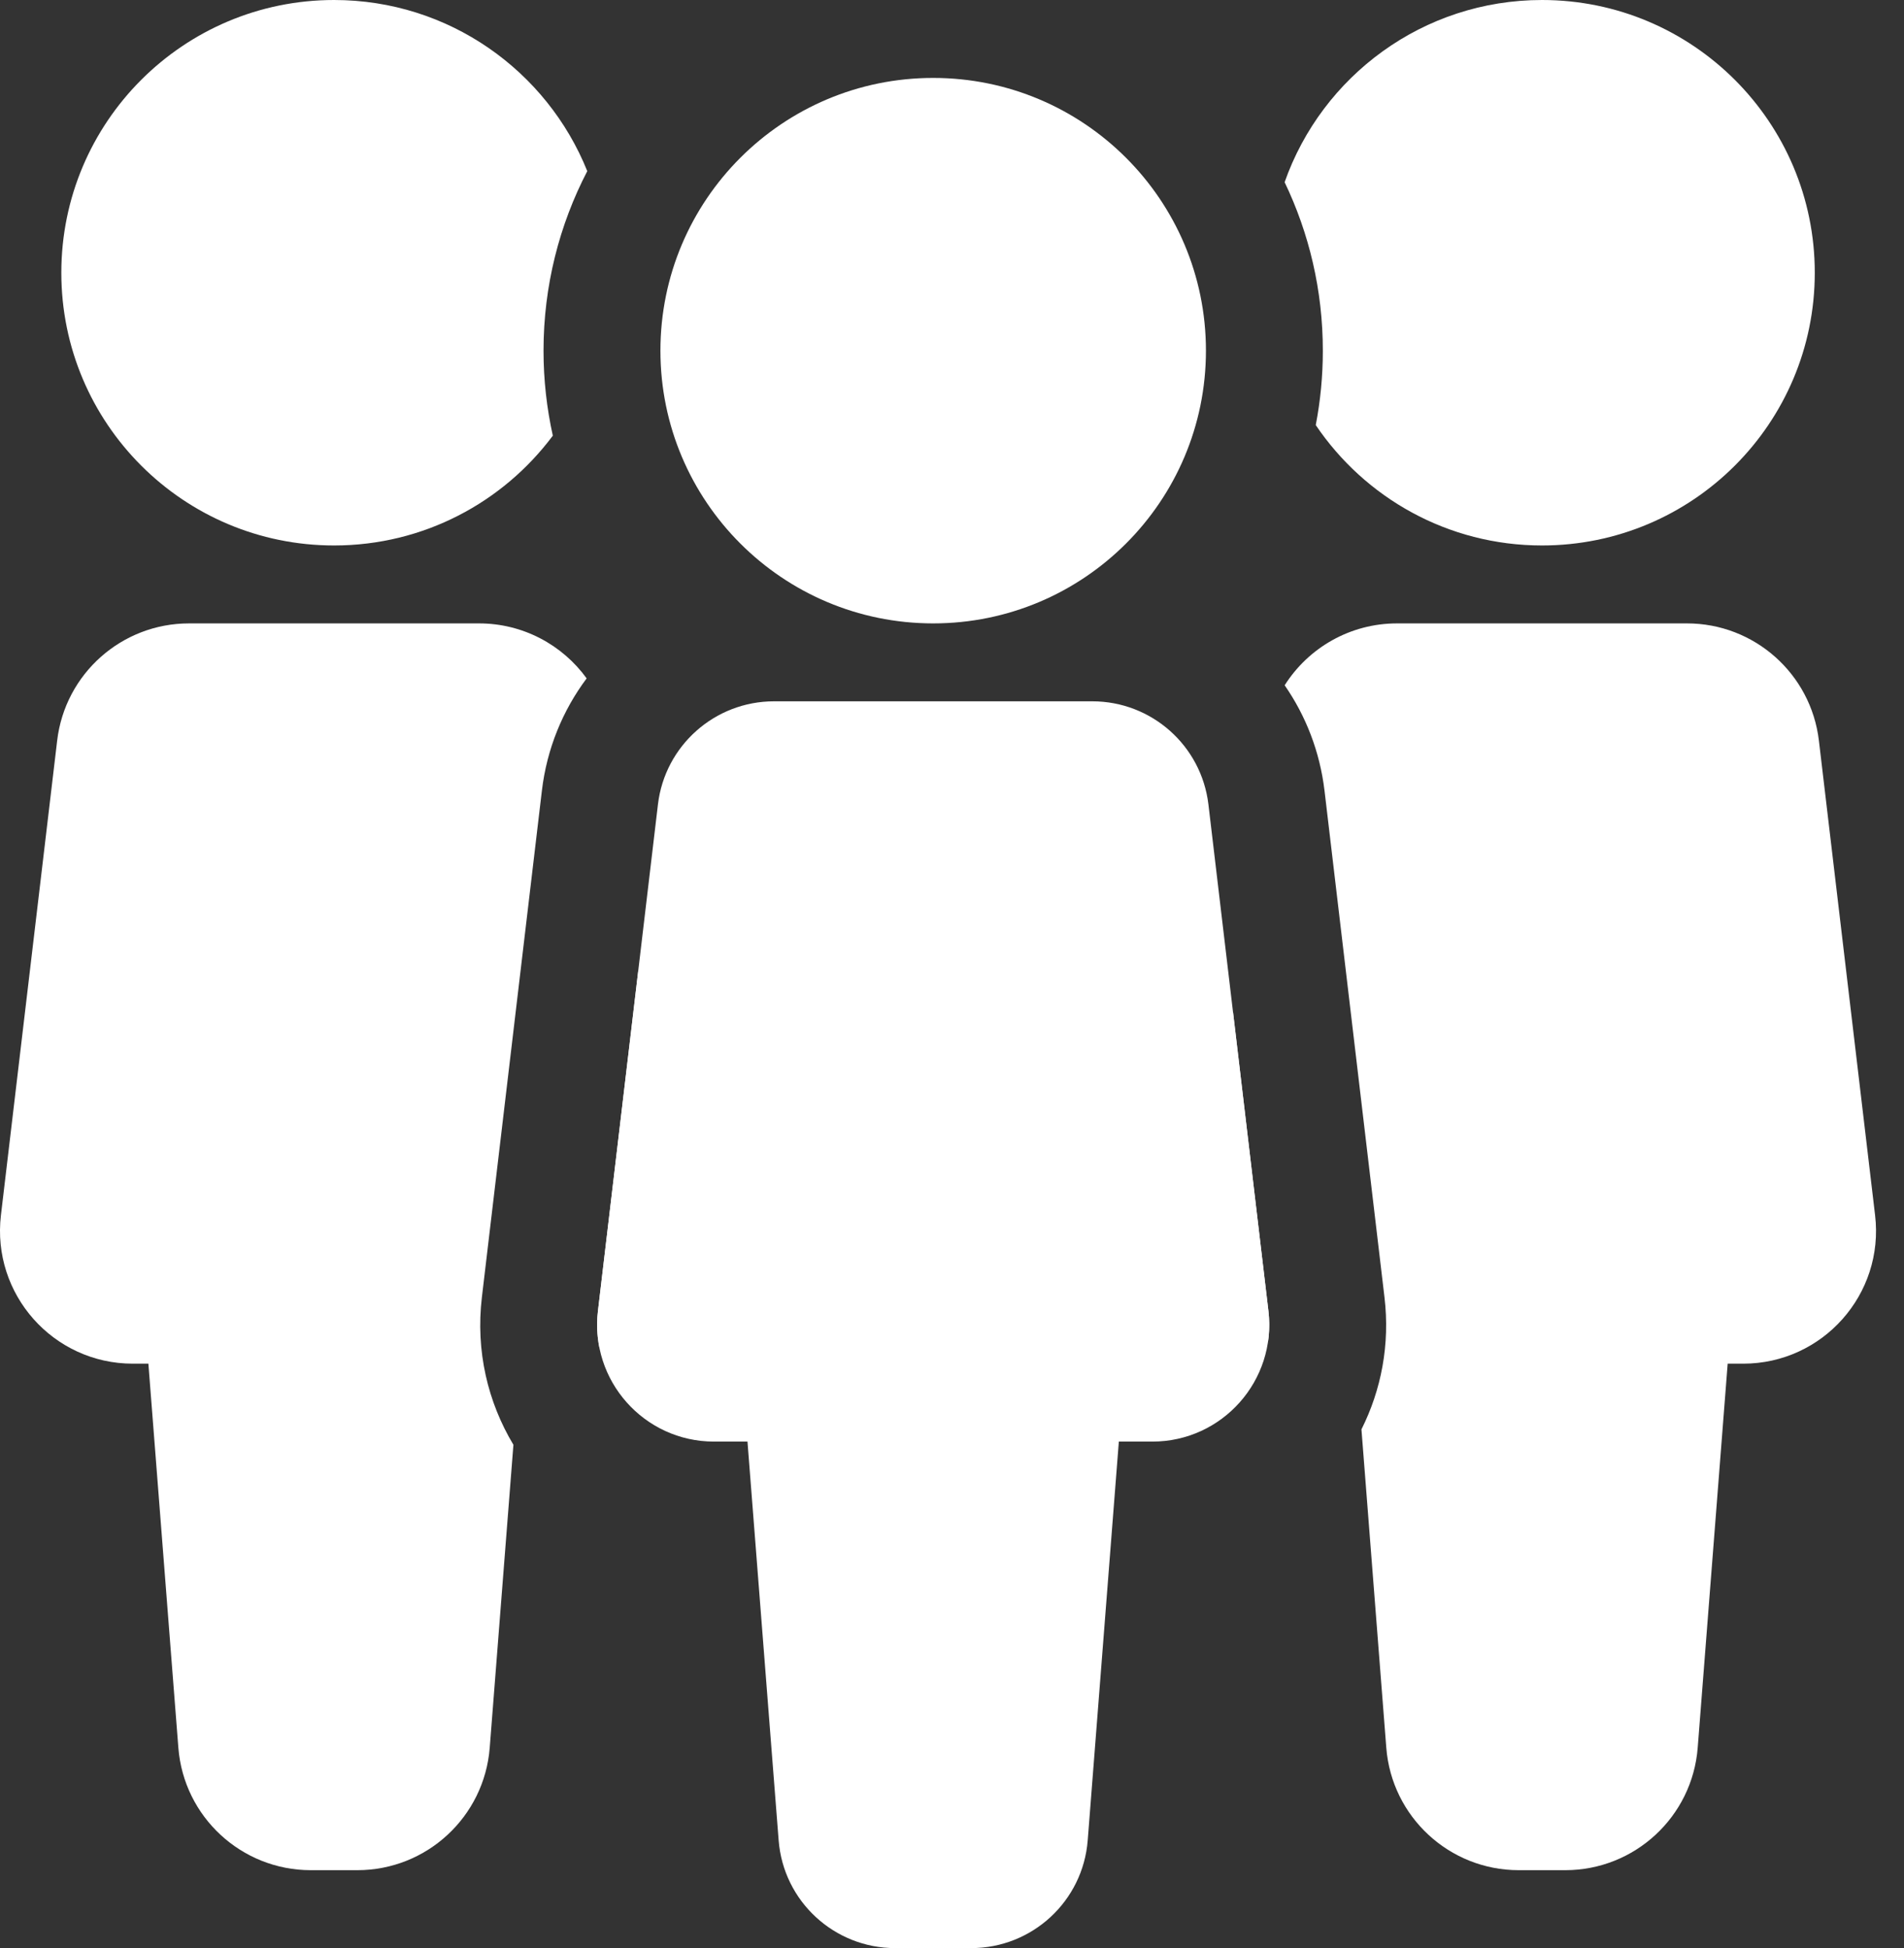
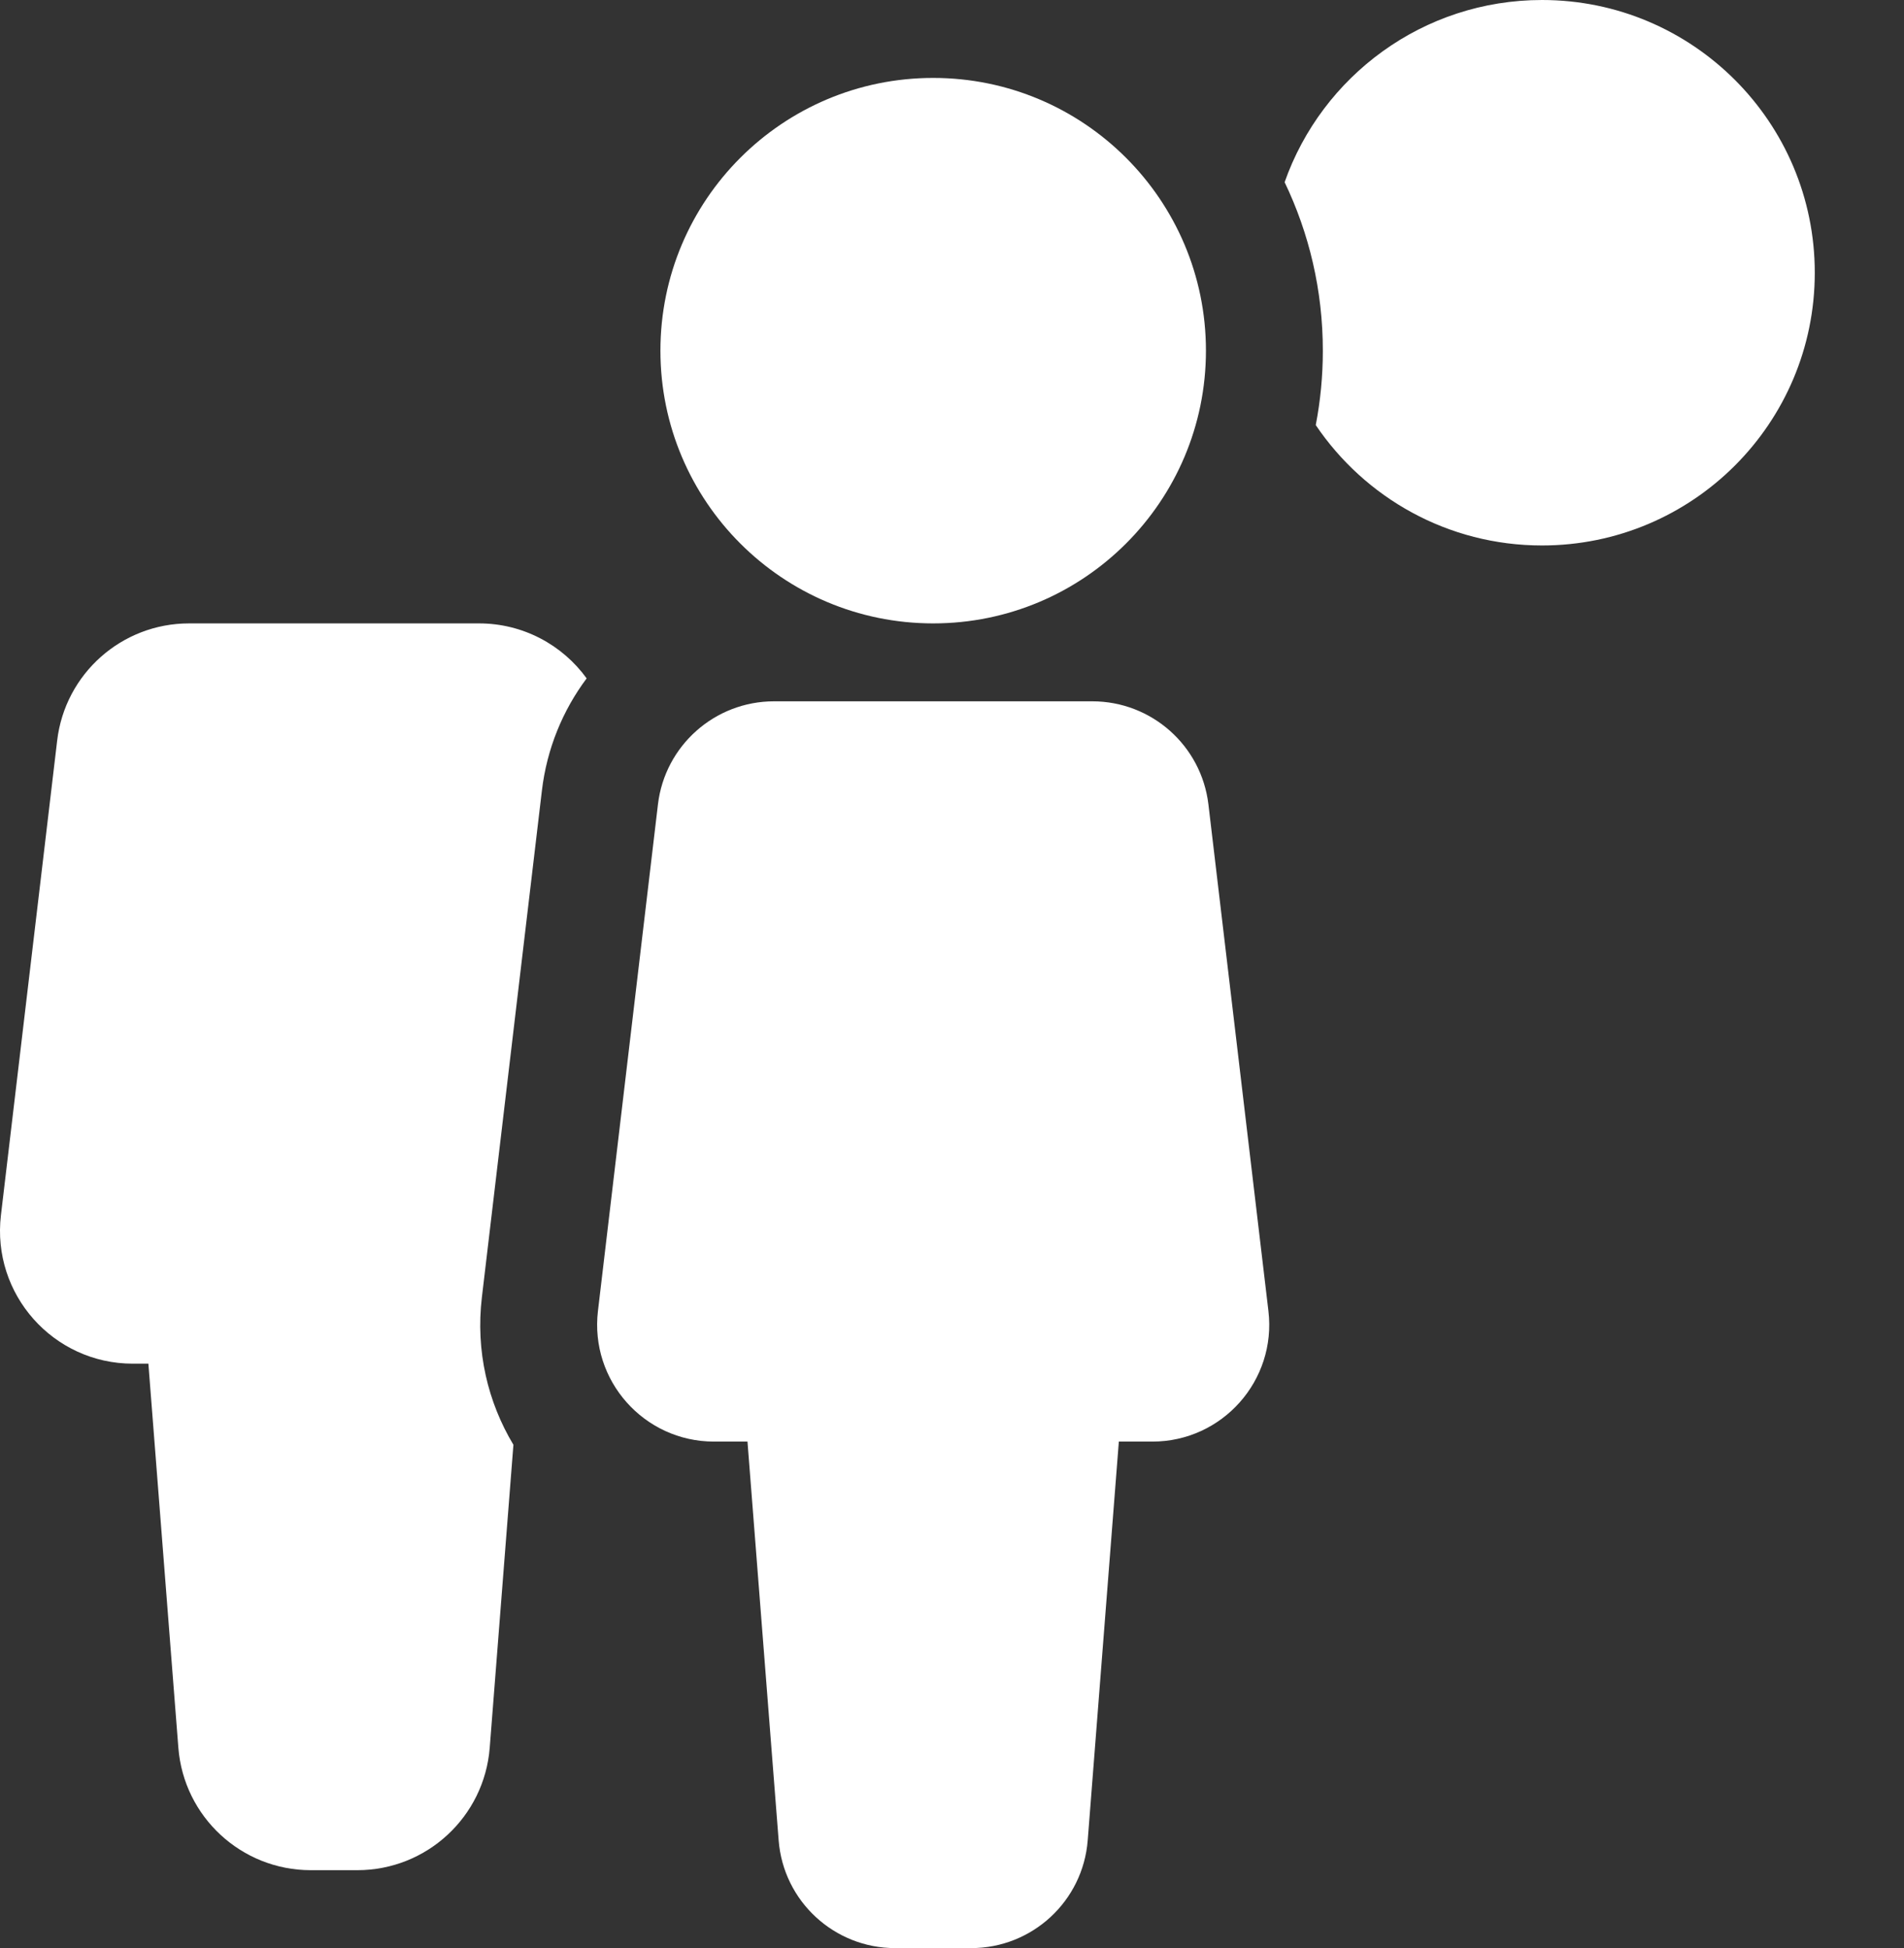
<svg xmlns="http://www.w3.org/2000/svg" width="43" height="44" viewBox="0 0 43 44" fill="none">
  <rect x="0" y="0" width="43" height="44" fill="#333333" stroke="none" />
  <path d="M29.715 9.601C29.82 9.057 29.875 8.495 29.875 7.92C29.875 6.557 29.565 5.267 29.012 4.115C29.855 1.718 32.139 0 34.825 0C38.227 0 40.985 2.758 40.985 6.16C40.985 9.562 38.227 12.32 34.825 12.32C32.697 12.32 30.822 11.241 29.715 9.601Z" fill="white" />
-   <path d="M27.846 22.853L27.301 27.447C27.162 28.625 27.722 29.709 28.636 30.31C28.669 30.084 28.674 29.849 28.646 29.61L27.846 22.853Z" fill="white" />
-   <path d="M30.747 32.284C31.193 31.396 31.394 30.369 31.267 29.299L29.913 17.859C29.808 16.977 29.49 16.166 29.013 15.478C29.548 14.632 30.491 14.08 31.55 14.08H38.099C39.619 14.08 40.899 15.217 41.078 16.727L42.347 27.447C42.559 29.232 41.165 30.8 39.368 30.8H39.018L38.341 39.474C38.219 41.035 36.916 42.24 35.35 42.24H34.299C32.733 42.24 31.43 41.035 31.308 39.474L30.747 32.284Z" fill="white" />
  <path d="M11.595 32.632L11.06 39.474C10.938 41.035 9.636 42.24 8.07 42.24H7.019C5.453 42.24 4.15 41.035 4.028 39.474L3.351 30.8H3C1.204 30.8 -0.19 29.232 0.021 27.447L1.291 16.727C1.469 15.217 2.749 14.08 4.27 14.08H10.819C11.811 14.08 12.701 14.565 13.249 15.322C12.71 16.043 12.35 16.909 12.238 17.859L10.883 29.299C10.739 30.513 11.017 31.669 11.595 32.632Z" fill="white" />
-   <path d="M13.535 30.429C13.483 30.167 13.471 29.891 13.504 29.61L14.414 21.93L15.067 27.447C15.216 28.708 14.564 29.861 13.535 30.429Z" fill="white" />
-   <path d="M13.263 3.865C12.632 5.079 12.275 6.458 12.275 7.92C12.275 8.579 12.348 9.222 12.485 9.84C11.362 11.345 9.567 12.32 7.545 12.32C4.142 12.32 1.385 9.562 1.385 6.16C1.385 2.758 4.142 0 7.545 0C10.136 0 12.353 1.6 13.263 3.865Z" fill="white" />
  <path fill-rule="evenodd" clip-rule="evenodd" d="M27.235 7.92C27.235 11.322 24.477 14.08 21.075 14.08C17.673 14.08 14.915 11.322 14.915 7.92C14.915 4.518 17.673 1.76 21.075 1.76C24.477 1.76 27.235 4.518 27.235 7.92ZM14.859 18.169C15.016 16.841 16.143 15.84 17.481 15.84H24.669C26.007 15.84 27.133 16.841 27.291 18.169L28.646 29.61C28.832 31.18 27.605 32.56 26.024 32.56H25.268L24.565 41.566C24.458 42.94 23.311 44 21.933 44H20.217C18.838 44 17.692 42.94 17.585 41.566L16.881 32.56H16.126C14.545 32.56 13.319 31.18 13.504 29.61L14.859 18.169Z" fill="white" />
</svg>